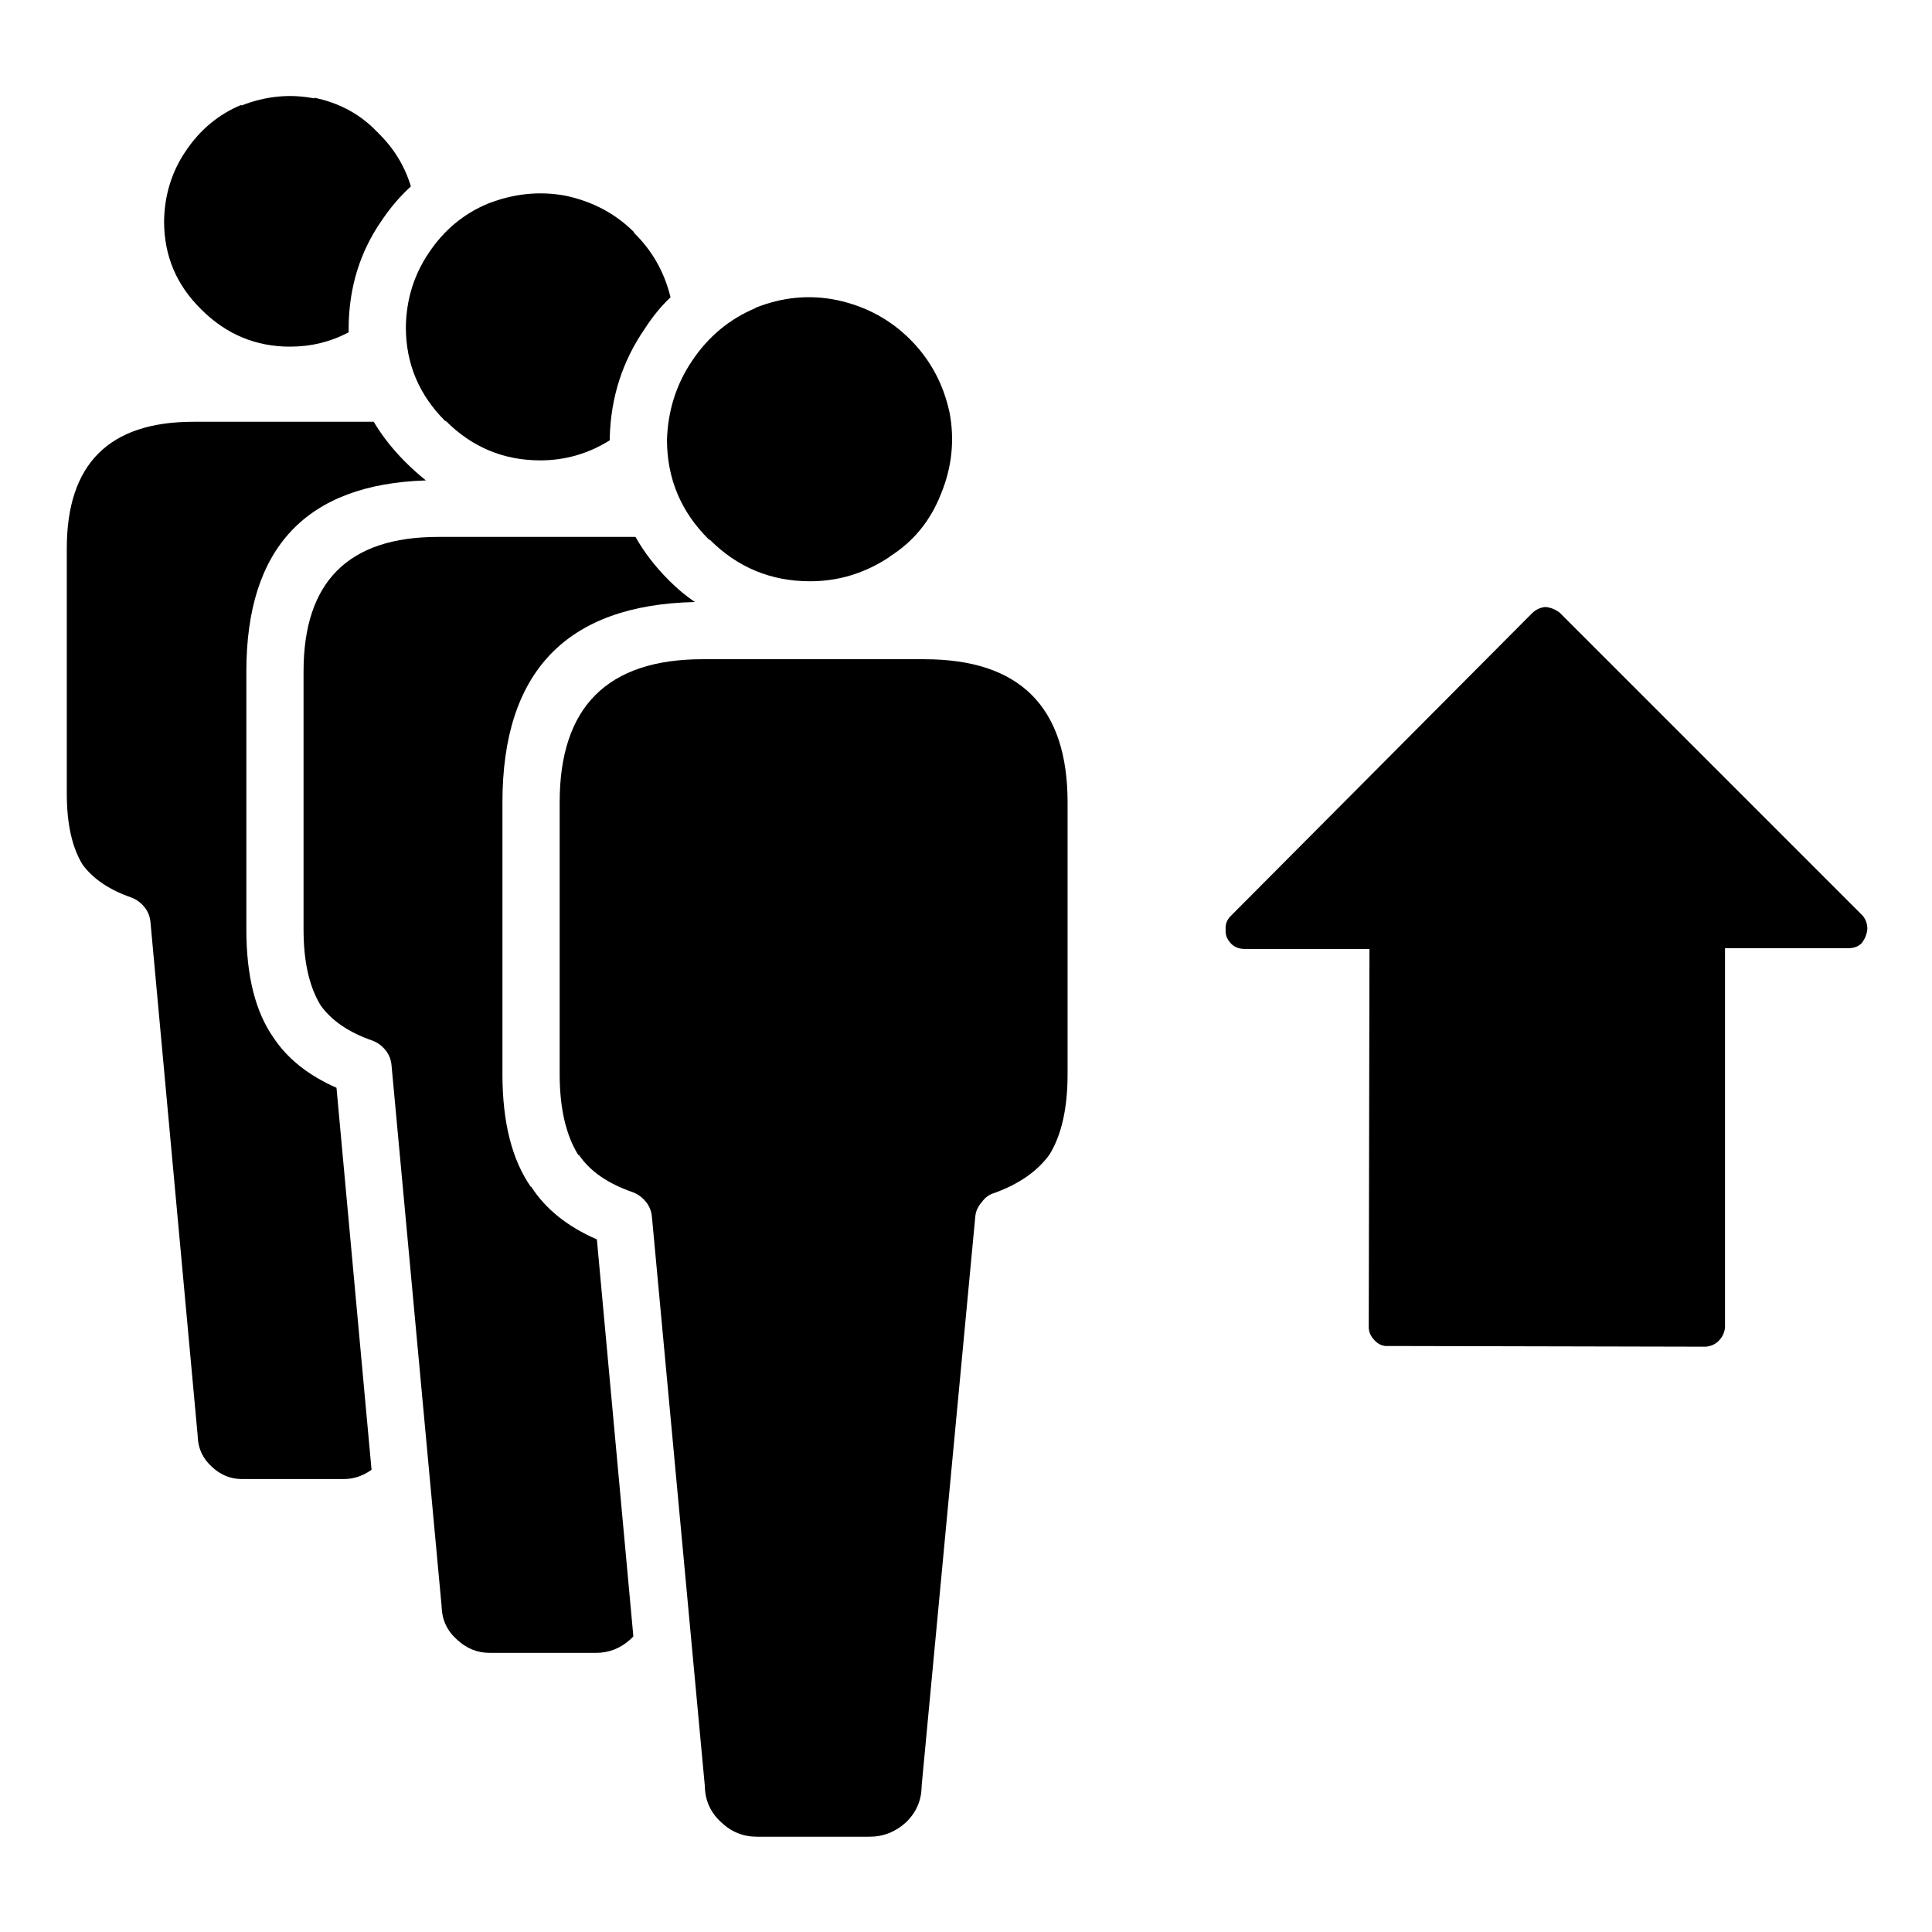
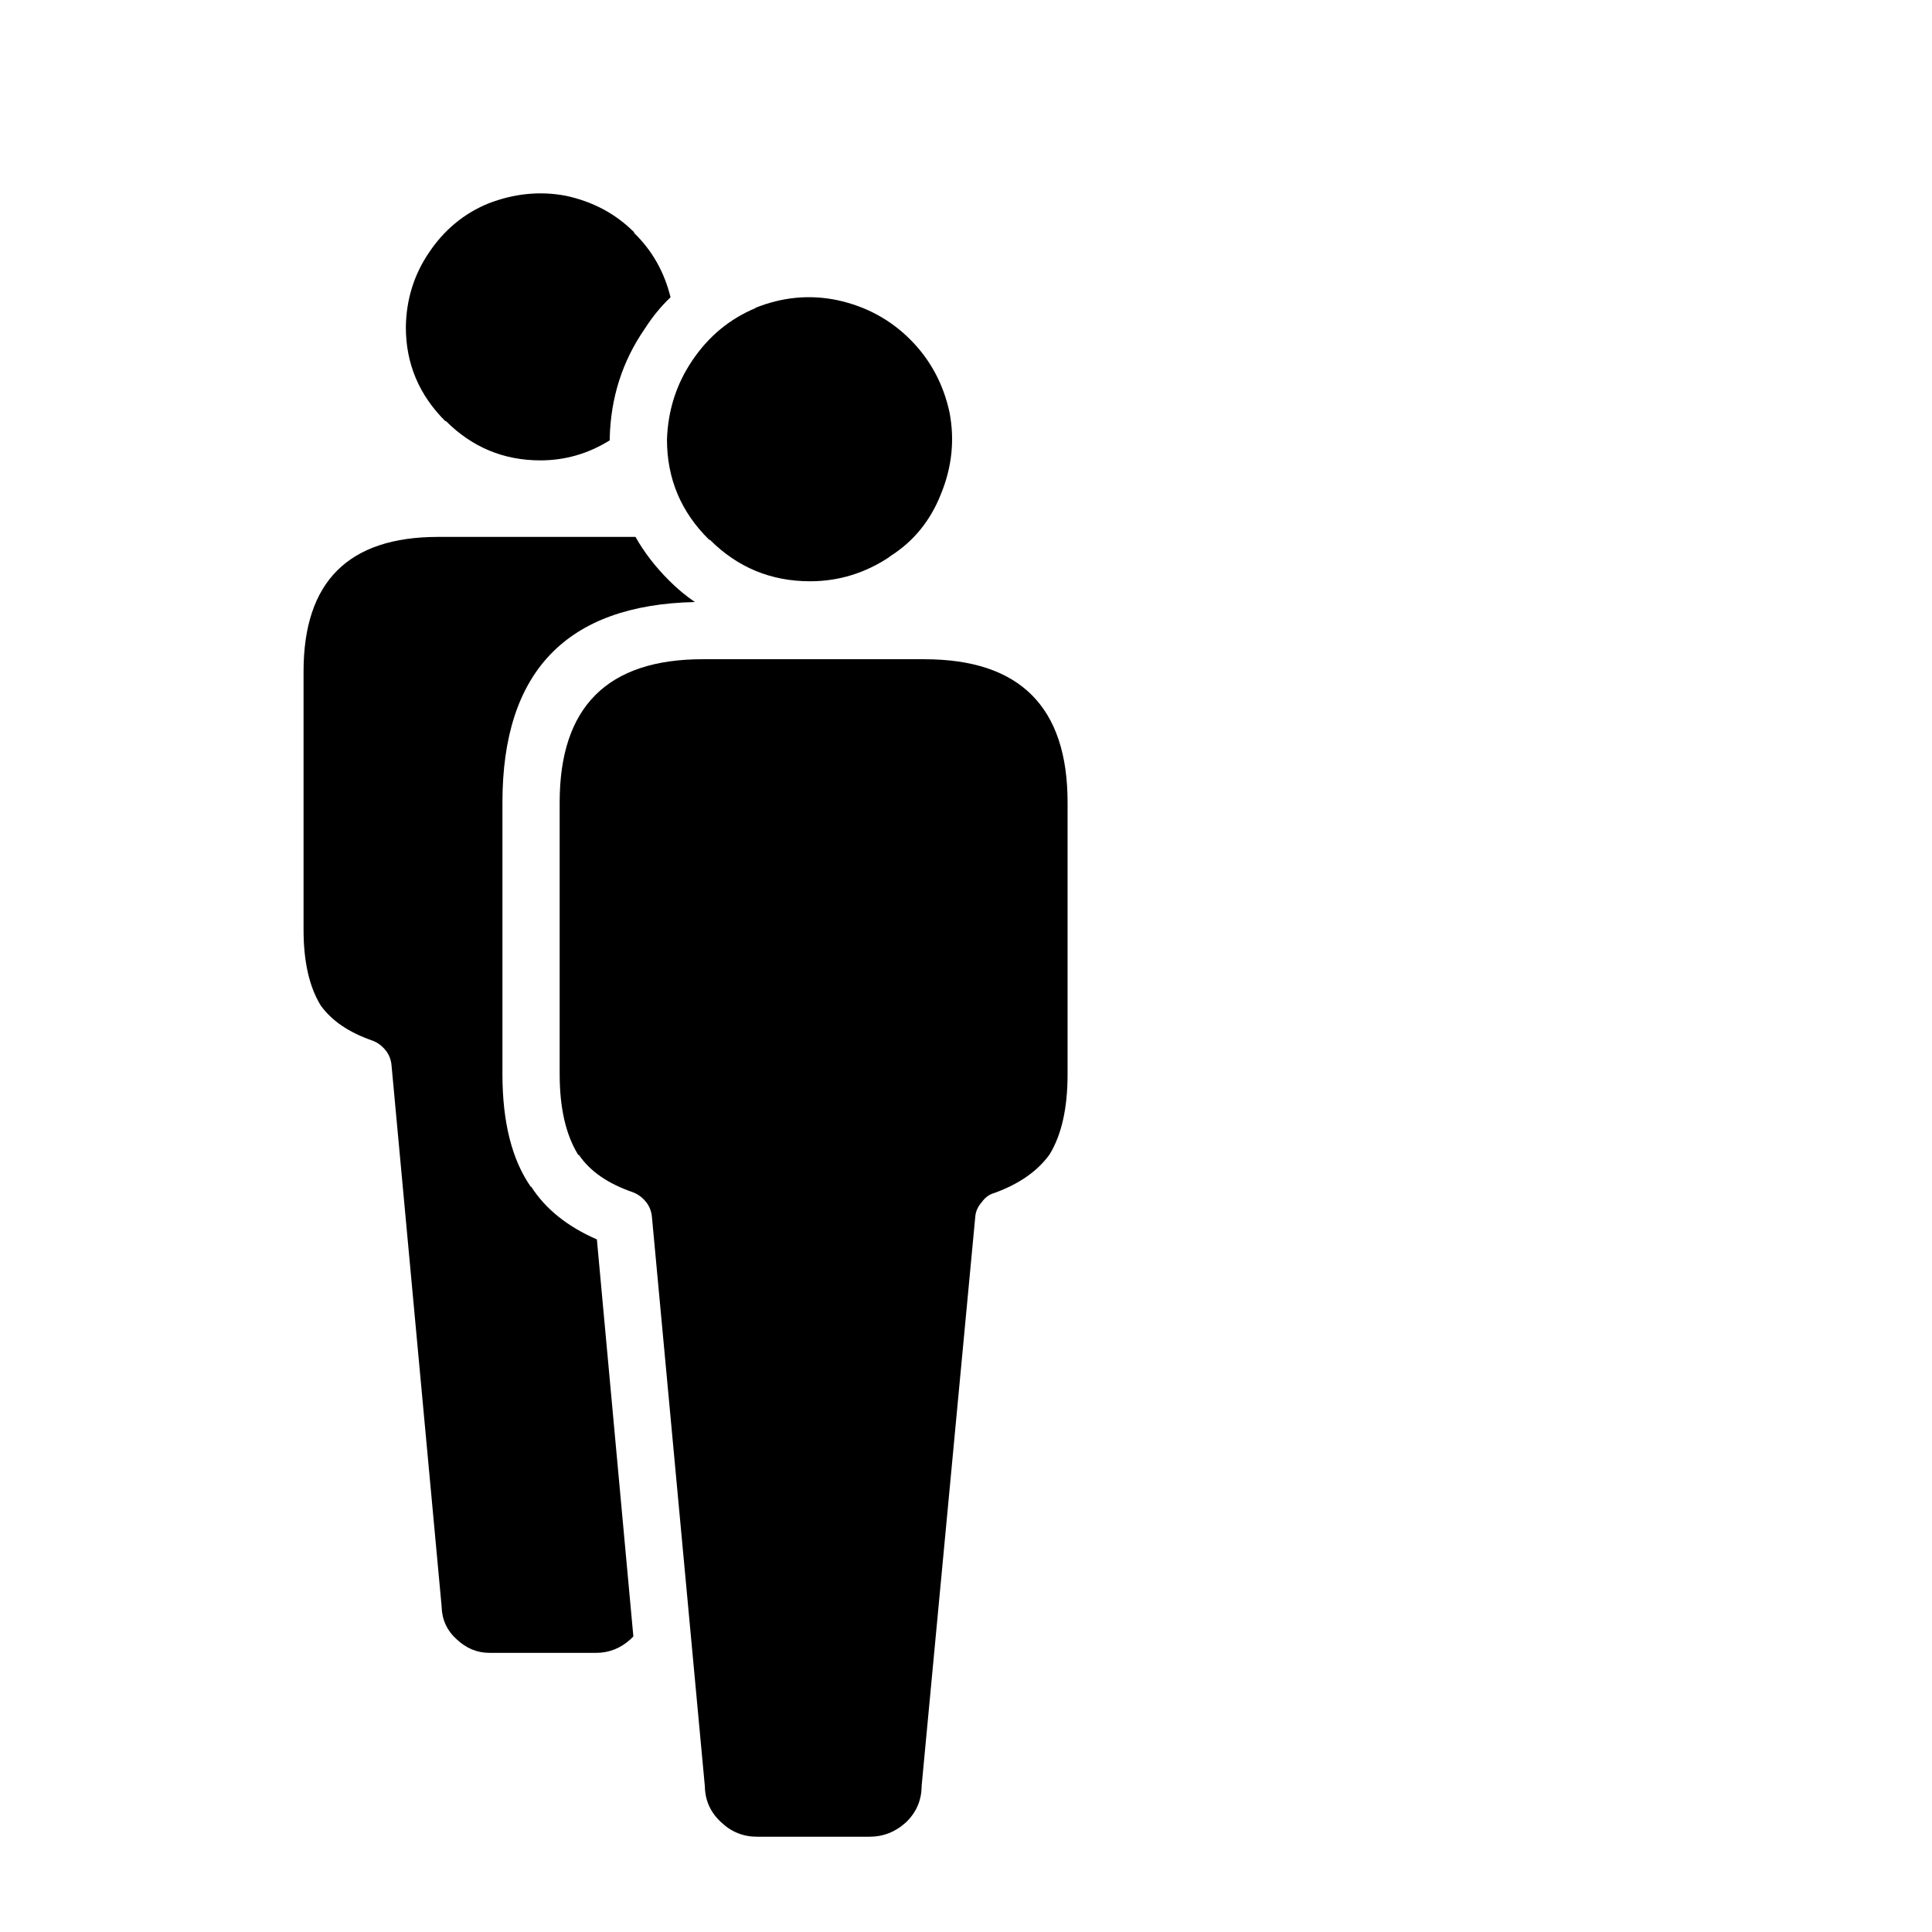
<svg xmlns="http://www.w3.org/2000/svg" fill="#000000" width="800px" height="800px" version="1.1" viewBox="144 144 512 512">
  <g>
-     <path d="m557.35 306.38c-1.141-0.887-2.402-1.391-3.793-1.52-1.391 0.129-2.59 0.695-3.602 1.707l-79.812 80.191c-1.012 1.012-1.453 2.211-1.328 3.602-0.125 1.391 0.379 2.656 1.516 3.793 0.887 0.883 2.086 1.328 3.606 1.328h32.984l-0.188 100.29c0 1.266 0.566 2.465 1.703 3.602 1.012 1.012 2.215 1.453 3.602 1.328l83.984 0.188c1.391-0.125 2.527-0.629 3.414-1.516 1.012-1.012 1.578-2.211 1.707-3.602v-100.48h32.605c1.516 0 2.719-0.441 3.602-1.328 0.887-1.137 1.391-2.398 1.516-3.789 0-1.52-0.504-2.781-1.516-3.793z" />
-     <path d="m161.7 289.32v65.023c0 7.965 1.391 14.219 4.172 18.77 2.781 3.789 7.078 6.699 12.891 8.719 1.391 0.508 2.59 1.391 3.602 2.656 0.887 1.137 1.391 2.465 1.52 3.981l12.512 136.12v0.188c0.125 3.16 1.391 5.816 3.789 7.965 2.277 2.148 4.93 3.223 7.965 3.223h26.918c2.656 0 5.121-0.82 7.394-2.465l-9.289-101.23c-7.457-3.285-13.02-7.711-16.684-13.27-4.801-6.828-7.203-16.367-7.203-28.629v-68.438c0-32.734 15.859-49.605 47.582-50.617-1.895-1.516-3.727-3.16-5.496-4.93-3.285-3.285-6.066-6.824-8.34-10.613h-47.777c-22.367 0-33.555 11.184-33.555 33.555m83.414-86.828c2.277-3.414 4.867-6.445 7.773-9.102-1.641-5.434-4.551-10.172-8.719-14.215 0-0.129-0.062-0.191-0.191-0.191-4.422-4.676-9.984-7.711-16.684-9.098v0.188c-6.445-1.266-12.891-0.633-19.336 1.895v-0.188c-6.066 2.527-10.996 6.633-14.785 12.32-3.668 5.438-5.562 11.566-5.688 18.391v0.191c0 9.098 3.285 16.871 9.855 23.316 6.574 6.57 14.41 9.859 23.508 9.859 5.562 0 10.742-1.266 15.547-3.793v-1.516c0.125-10.492 3.031-19.844 8.719-28.059z" />
    <path d="m312.03 205.53c-4.93-4.93-10.996-8.152-18.199-9.672-6.824-1.262-13.648-0.566-20.473 2.086-6.445 2.656-11.691 7.016-15.734 13.082-3.918 5.812-5.941 12.324-6.066 19.527v0.188c0 9.605 3.473 17.883 10.426 24.836h0.188c6.953 6.949 15.293 10.426 25.027 10.426 6.57 0 12.699-1.77 18.387-5.309v-0.379-0.188c0.254-10.742 3.352-20.414 9.289-29.008 2.023-3.16 4.297-5.938 6.824-8.34-1.641-6.699-4.863-12.387-9.668-17.062v-0.188m16.113 98.012c-2.398-1.645-4.676-3.539-6.824-5.688-3.664-3.668-6.633-7.519-8.91-11.566h-52.324c-23.758 0-35.641 11.883-35.641 35.641v68.438c0 8.469 1.52 15.168 4.551 20.098 2.906 4.043 7.457 7.141 13.652 9.289 1.387 0.504 2.59 1.391 3.602 2.652 0.883 1.137 1.391 2.465 1.516 3.981l13.27 143.32v0.188c0.125 3.414 1.453 6.258 3.981 8.531 2.527 2.402 5.438 3.602 8.723 3.602h28.246c3.414 0 6.445-1.199 9.102-3.602 0.25-0.254 0.504-0.504 0.758-0.758l-9.668-105.21c-7.836-3.414-13.652-8.09-17.441-14.031v0.191c-5.059-7.203-7.586-17.188-7.586-29.953v-72.039c0-34.633 17-52.324 50.996-53.082z" />
    <path d="m389 318.7h-58.77c-25.277 0-37.914 12.641-37.914 37.918v72.039c0 8.973 1.641 16.113 4.93 21.422h0.188c2.906 4.297 7.648 7.582 14.219 9.855 1.391 0.508 2.59 1.391 3.602 2.656 0.887 1.137 1.391 2.465 1.52 3.981l14.027 150.91v0.188c0.125 3.664 1.578 6.762 4.359 9.289 2.656 2.527 5.812 3.793 9.48 3.793h29.762c3.668 0 6.891-1.266 9.668-3.793 2.656-2.527 4.047-5.625 4.172-9.289v-0.379l14.219-150.9c0.125-1.391 0.695-2.656 1.707-3.793 0.883-1.266 2.019-2.086 3.41-2.465 6.574-2.402 11.438-5.812 14.598-10.238 3.16-5.18 4.742-12.258 4.742-21.23v-72.039c0-25.277-12.641-37.918-37.918-37.918m-61.613-79.055c-4.168 6.195-6.383 13.145-6.633 20.855 0 10.363 3.727 19.211 11.184 26.539h0.191c7.328 7.332 16.176 10.996 26.539 10.996 7.582 0 14.598-2.148 21.043-6.445l0.191-0.188c6.191-3.918 10.68-9.418 13.457-16.496 2.91-7.078 3.668-14.281 2.277-21.609-1.645-7.586-5.121-14.031-10.426-19.34-5.309-5.309-11.754-8.781-19.34-10.426-7.328-1.516-14.598-0.82-21.801 2.086h0.191c-6.953 2.906-12.578 7.582-16.875 14.027z" />
  </g>
</svg>